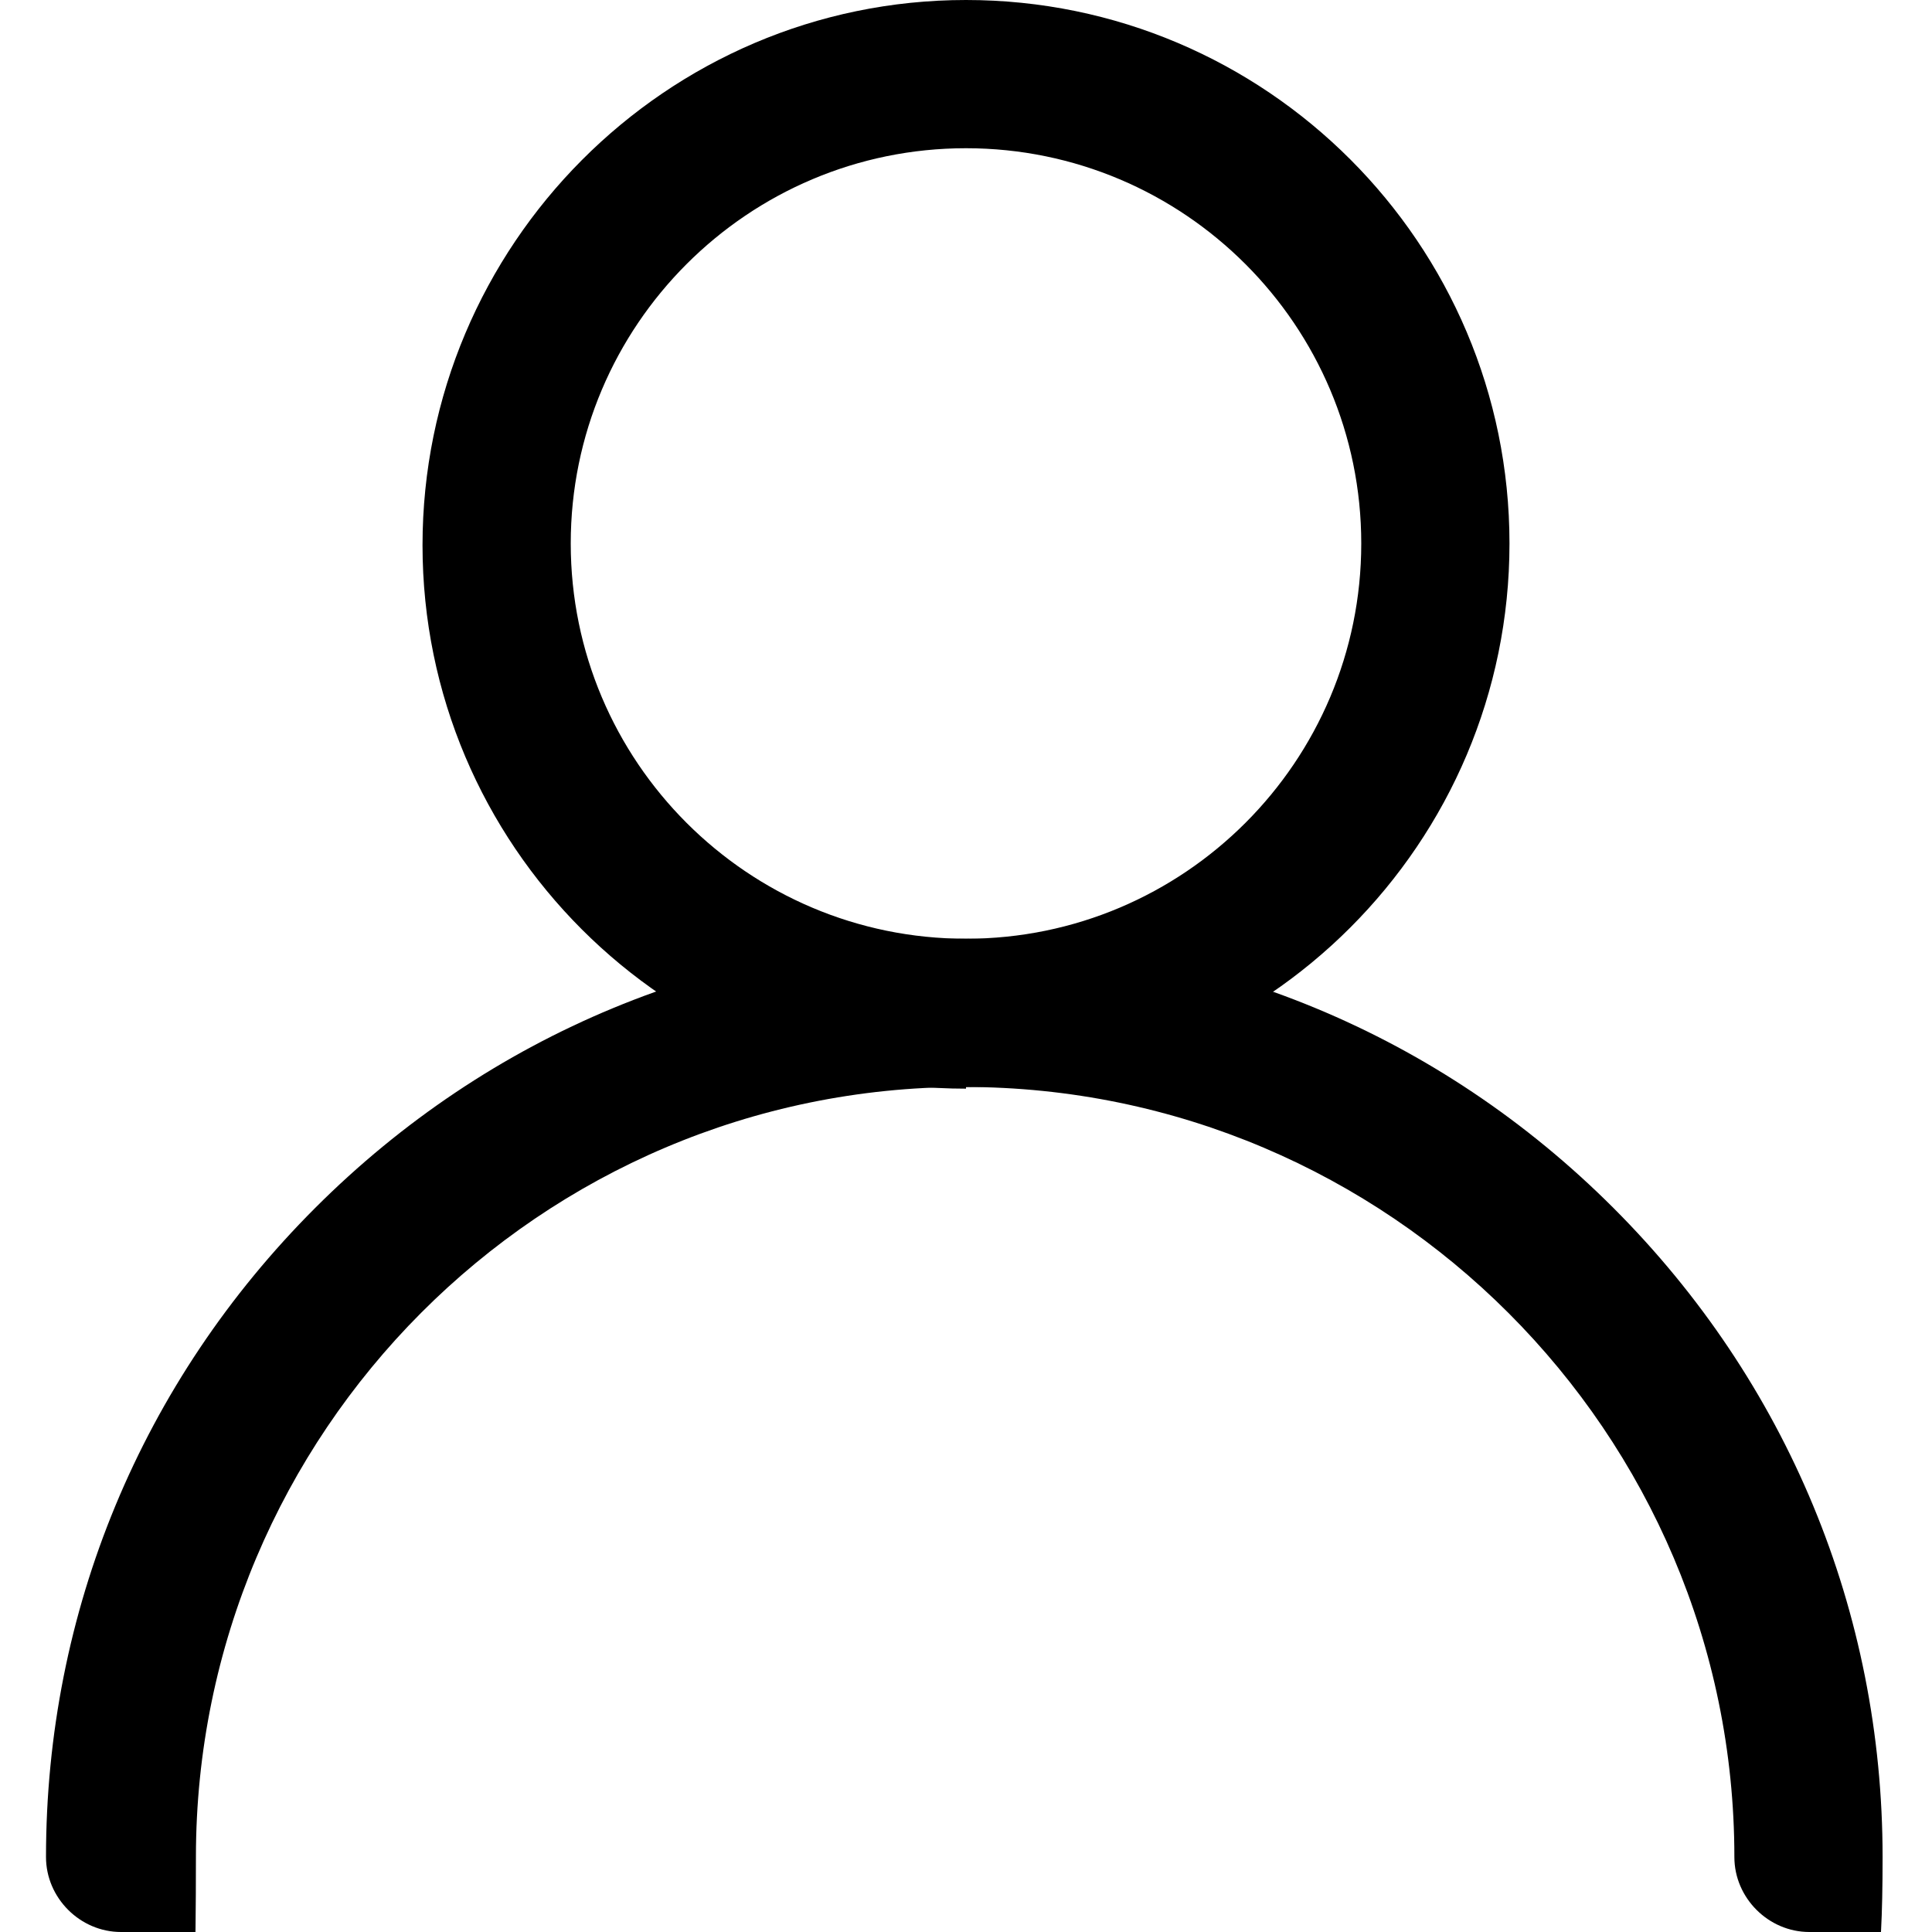
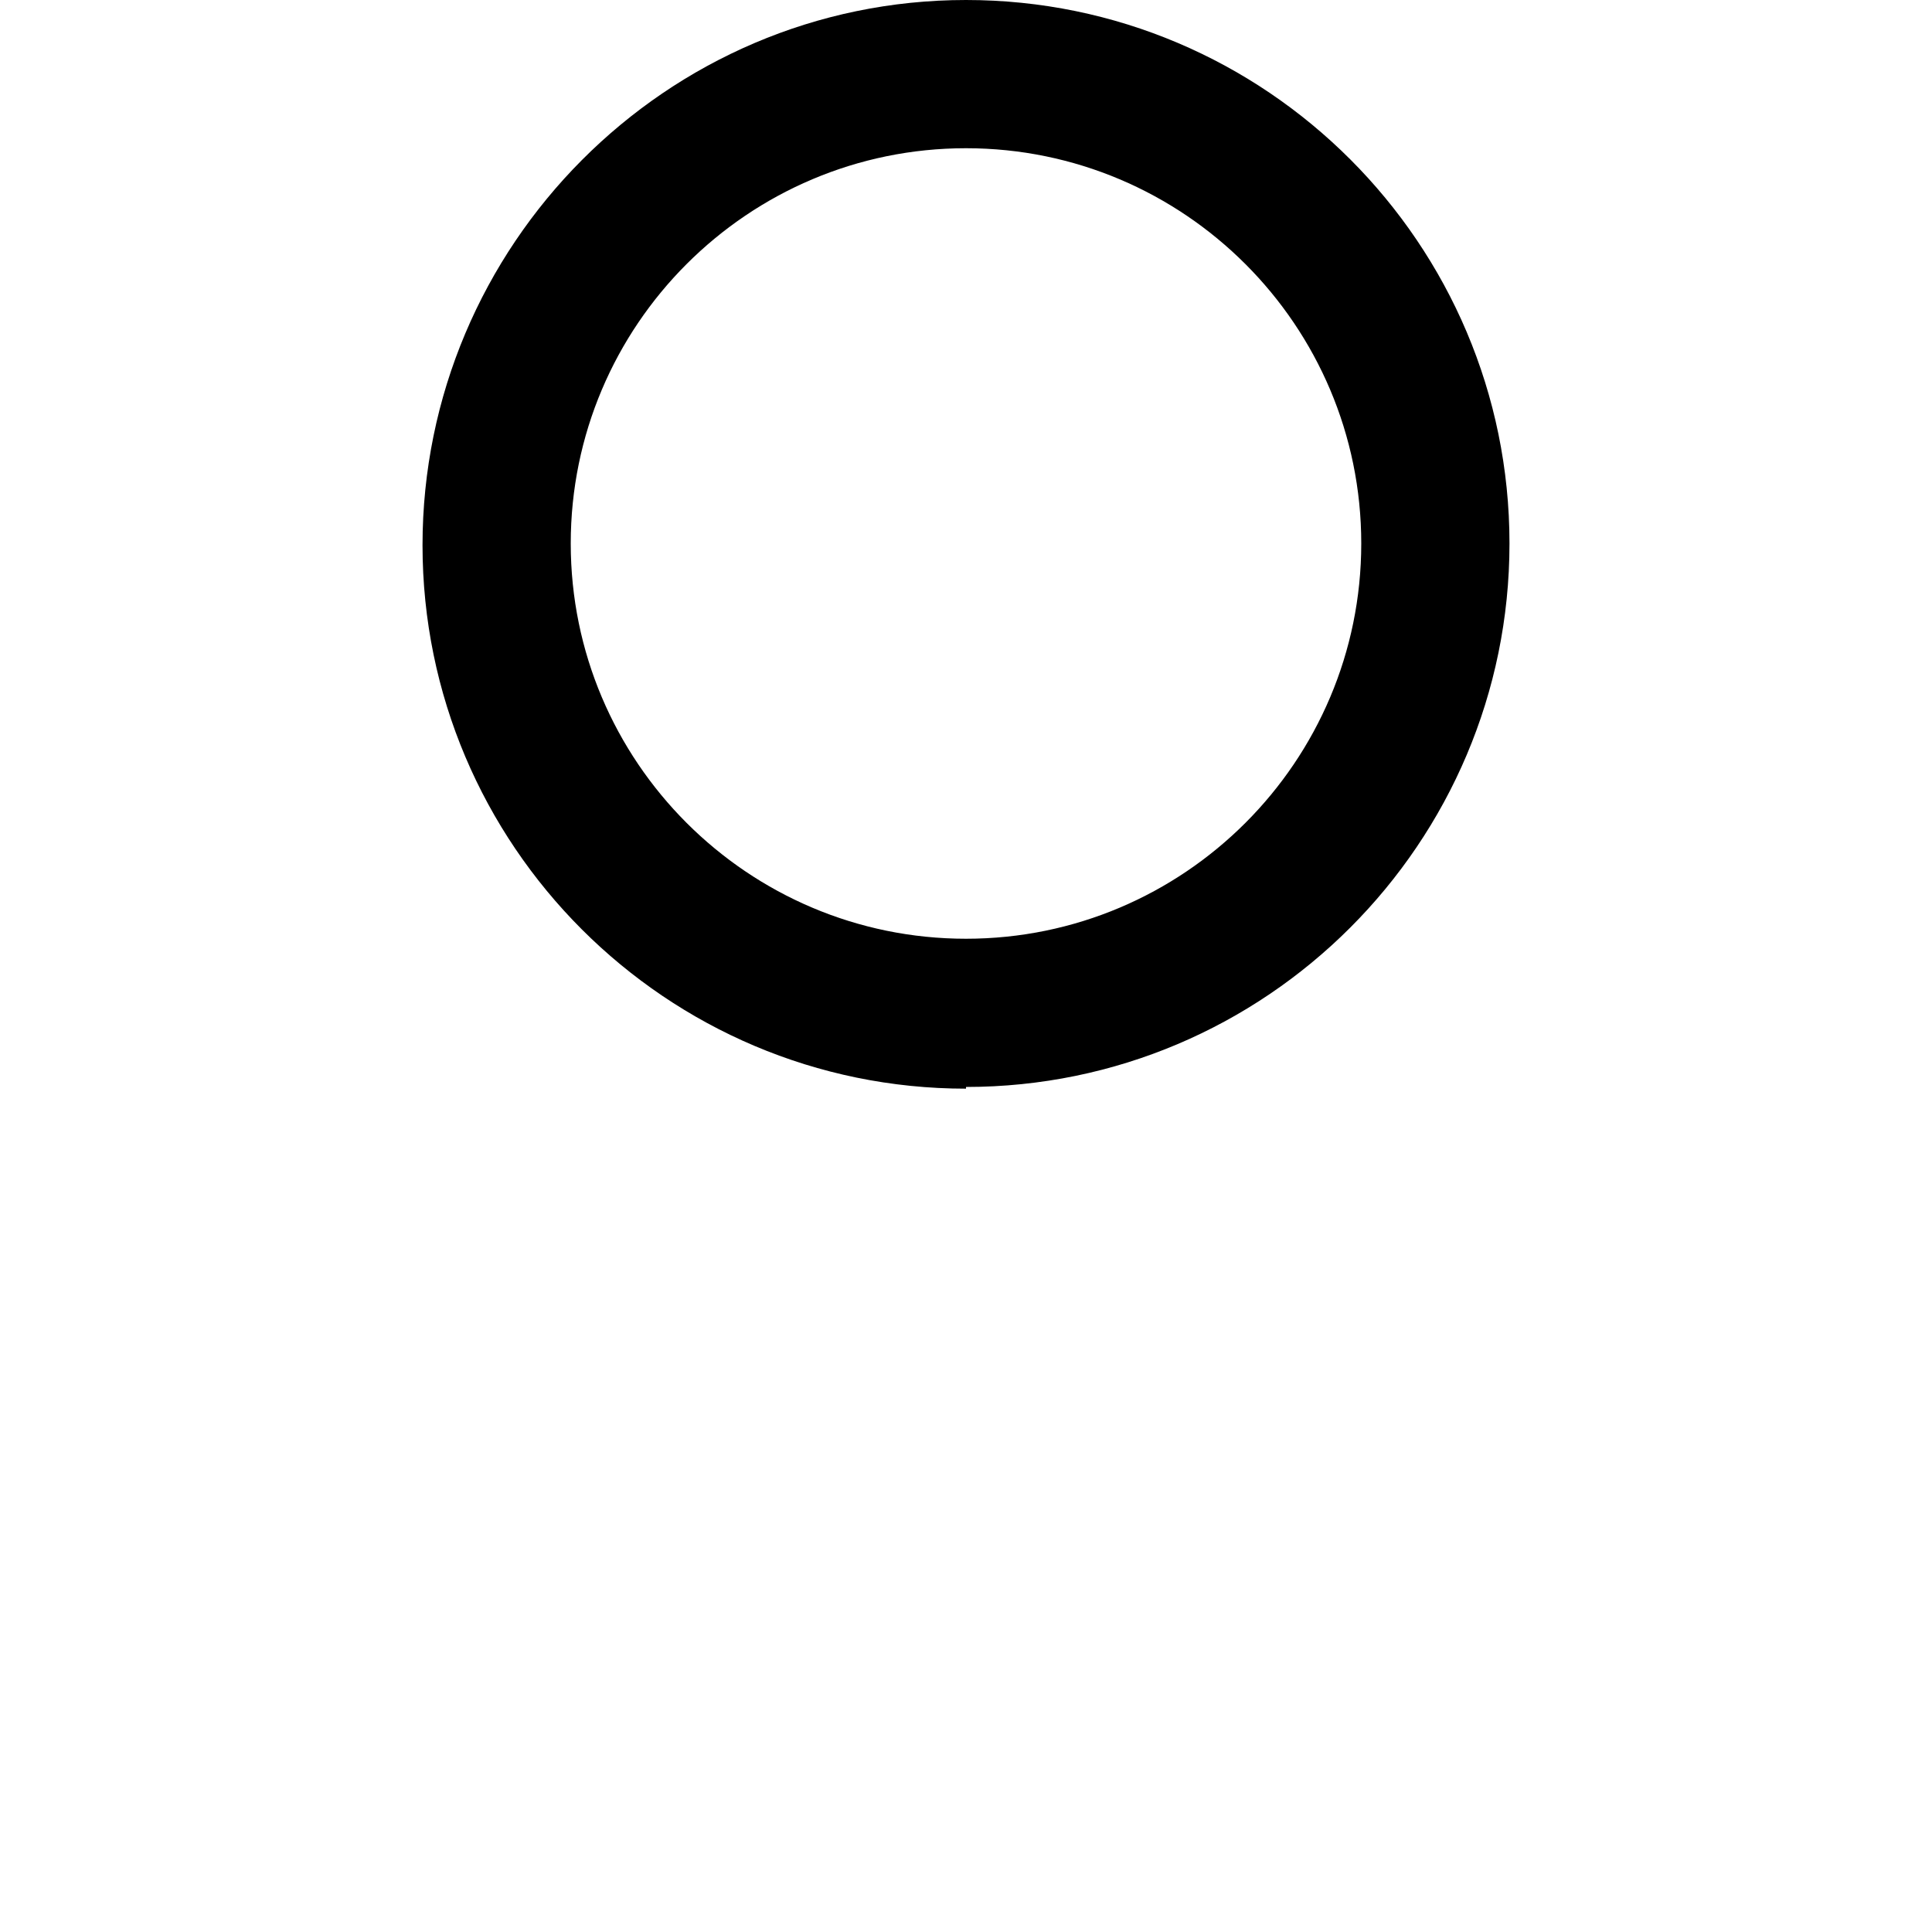
<svg xmlns="http://www.w3.org/2000/svg" id="Layer_1" data-name="Layer 1" version="1.1" viewBox="0 0 113.4 113.4">
  <defs>
    <style>
      .cls-1 {
        fill: #000;
        stroke-width: 0px;
      }
    </style>
  </defs>
  <path class="cls-1" d="M56.7,63.9c-17.6,0-31.9-14.3-31.9-31.9S39.1,0,56.7,0s31.9,14.3,31.9,31.9-14.3,31.9-31.9,31.9ZM56.7,8.7c-12.8,0-23.2,10.4-23.2,23.2s10.4,23.2,23.2,23.2,23.2-10.4,23.2-23.2-10.4-23.2-23.2-23.2Z" />
-   <path class="cls-1" d="M106.2,113.4c-2.4,0-4.4-2-4.4-4.4,0-24.9-20.3-45.2-45.2-45.2S11.5,84.1,11.5,109s-2,4.4-4.4,4.4-4.4-2-4.4-4.4c0-14.4,5.6-27.9,15.8-38.1,10.2-10.2,23.7-15.8,38.1-15.8s27.9,5.6,38.1,15.8c10.2,10.2,15.8,23.7,15.8,38.1s-2,4.4-4.4,4.4h0Z" />
</svg>